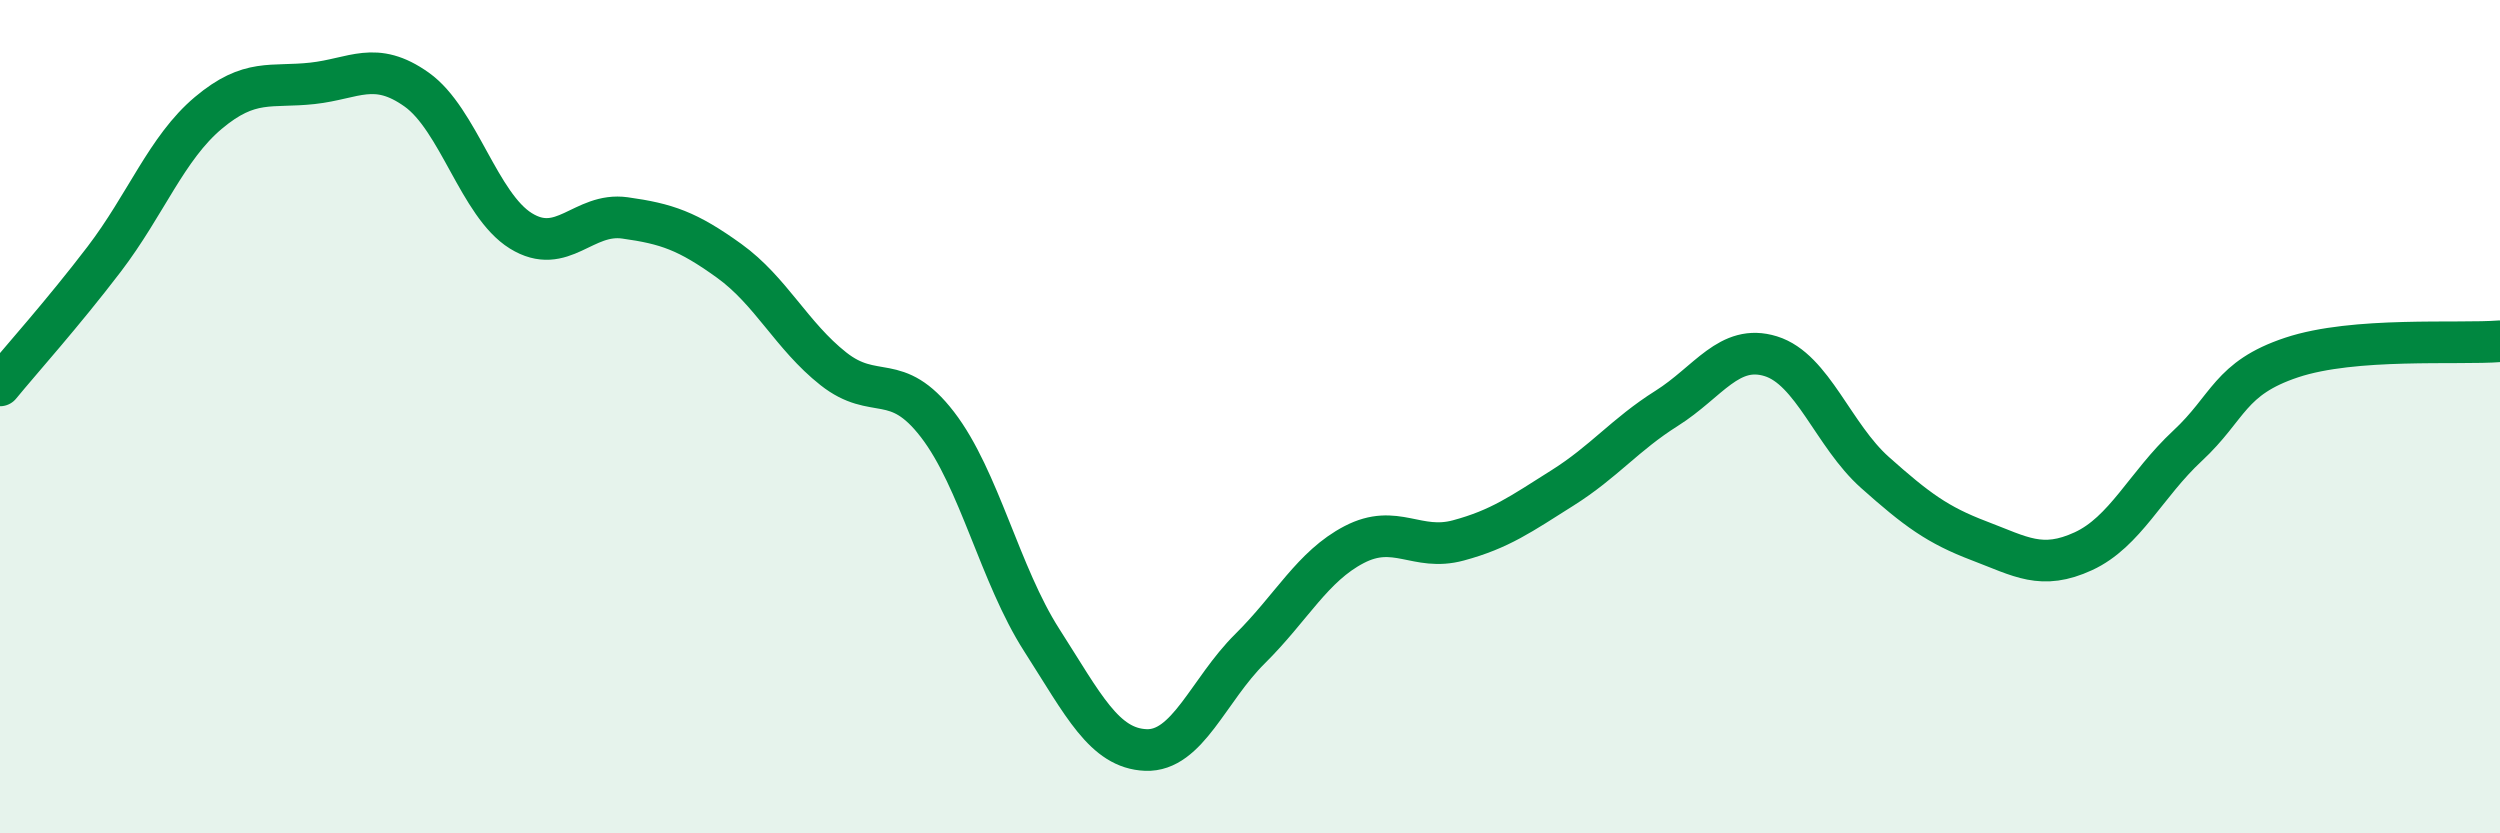
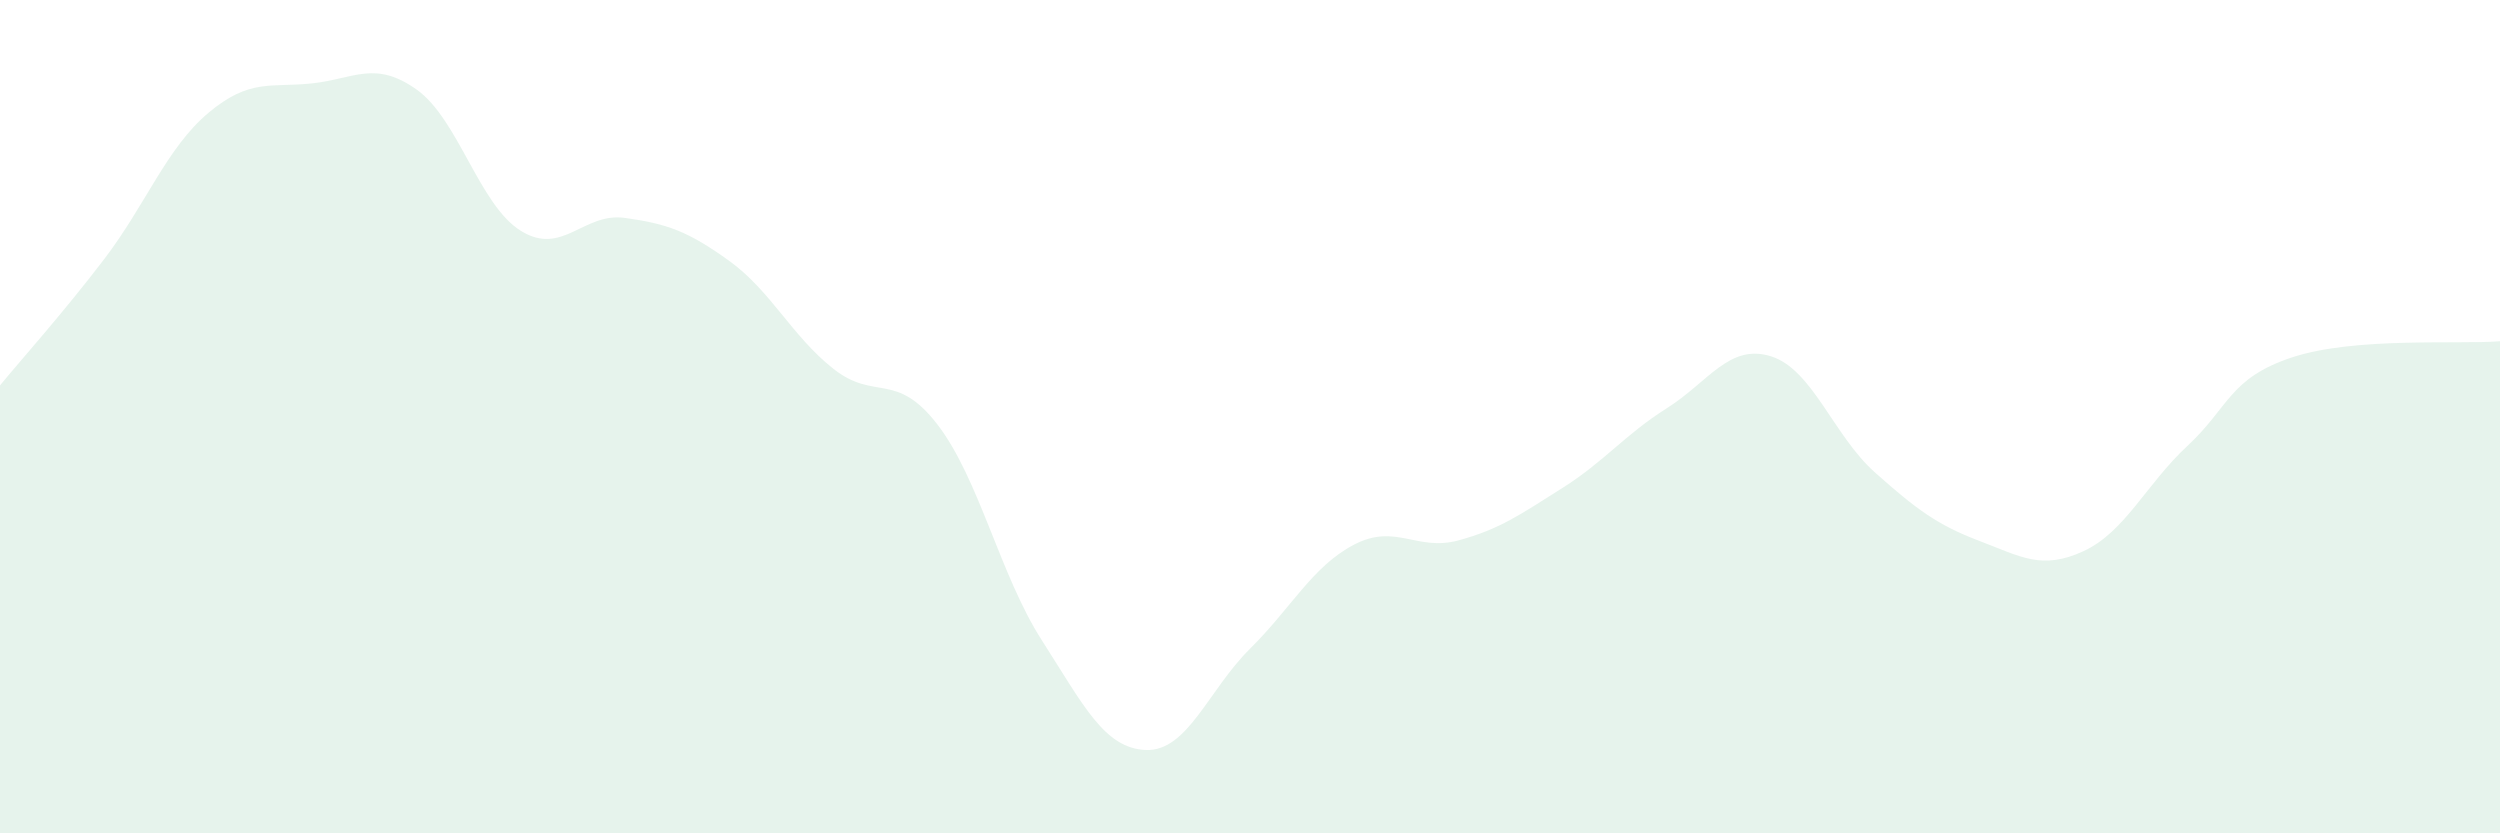
<svg xmlns="http://www.w3.org/2000/svg" width="60" height="20" viewBox="0 0 60 20">
  <path d="M 0,9.25 C 0.5,8.64 1.5,7.53 2.5,6.22 C 3.5,4.91 4,3.55 5,2.71 C 6,1.87 6.5,2.11 7.5,2 C 8.5,1.89 9,1.44 10,2.15 C 11,2.86 11.5,4.92 12.5,5.54 C 13.5,6.16 14,5.09 15,5.23 C 16,5.37 16.5,5.54 17.5,6.26 C 18.5,6.98 19,8.06 20,8.85 C 21,9.64 21.5,8.89 22.5,10.19 C 23.5,11.49 24,13.8 25,15.36 C 26,16.92 26.5,17.96 27.5,18 C 28.5,18.04 29,16.56 30,15.57 C 31,14.58 31.5,13.59 32.5,13.07 C 33.5,12.55 34,13.24 35,12.97 C 36,12.7 36.5,12.34 37.5,11.71 C 38.5,11.08 39,10.43 40,9.8 C 41,9.17 41.5,8.24 42.5,8.55 C 43.5,8.86 44,10.45 45,11.34 C 46,12.23 46.5,12.6 47.5,12.98 C 48.5,13.36 49,13.69 50,13.23 C 51,12.77 51.5,11.63 52.5,10.7 C 53.5,9.77 53.5,9.08 55,8.58 C 56.5,8.08 59,8.27 60,8.19L60 20L0 20Z" fill="#008740" opacity="0.1" stroke-linecap="round" stroke-linejoin="round" />
-   <path d="M 0,9.25 C 0.5,8.64 1.5,7.53 2.5,6.22 C 3.5,4.91 4,3.55 5,2.71 C 6,1.87 6.5,2.11 7.5,2 C 8.5,1.89 9,1.44 10,2.15 C 11,2.86 11.5,4.92 12.5,5.54 C 13.5,6.16 14,5.09 15,5.23 C 16,5.37 16.5,5.54 17.5,6.26 C 18.5,6.98 19,8.06 20,8.85 C 21,9.64 21.5,8.89 22.5,10.19 C 23.5,11.49 24,13.8 25,15.36 C 26,16.92 26.5,17.96 27.5,18 C 28.5,18.04 29,16.56 30,15.57 C 31,14.58 31.5,13.59 32.5,13.07 C 33.5,12.55 34,13.24 35,12.97 C 36,12.7 36.5,12.34 37.5,11.71 C 38.5,11.08 39,10.43 40,9.8 C 41,9.17 41.5,8.24 42.5,8.55 C 43.5,8.86 44,10.45 45,11.34 C 46,12.23 46.5,12.6 47.5,12.98 C 48.5,13.36 49,13.69 50,13.23 C 51,12.77 51.5,11.63 52.5,10.7 C 53.5,9.77 53.5,9.08 55,8.58 C 56.5,8.08 59,8.27 60,8.19" stroke="#008740" stroke-width="1" fill="none" stroke-linecap="round" stroke-linejoin="round" />
</svg>